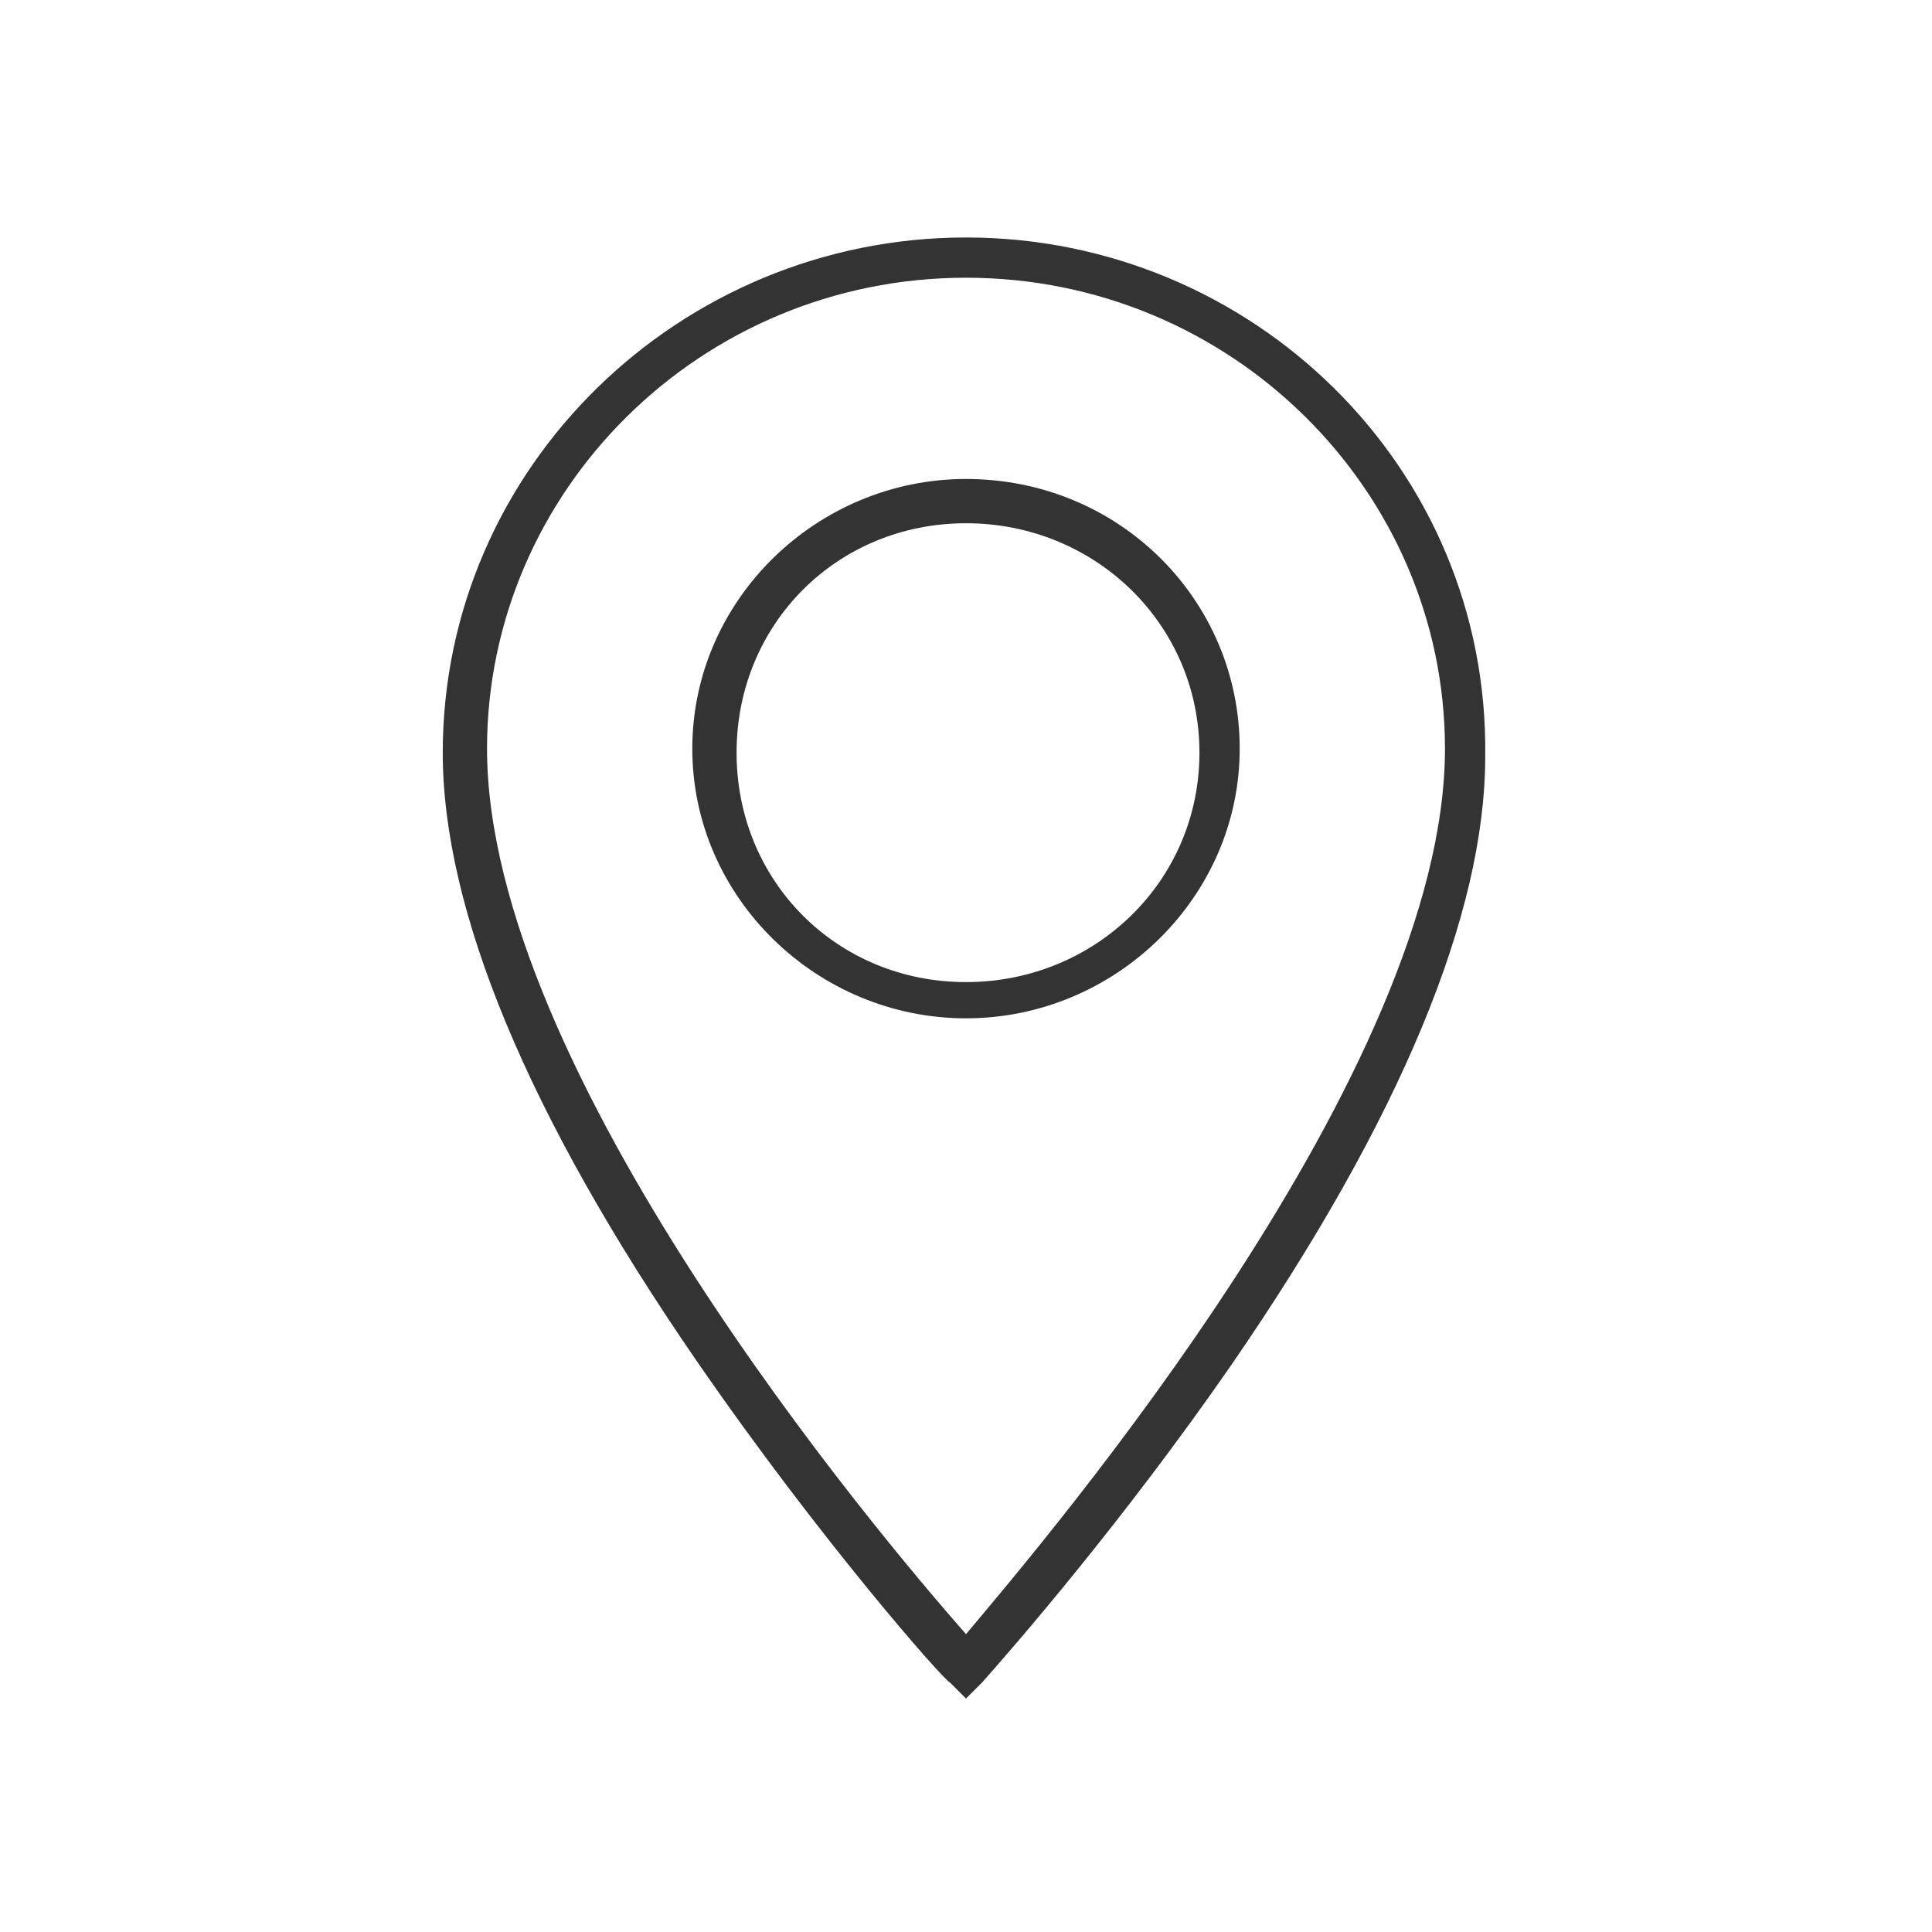
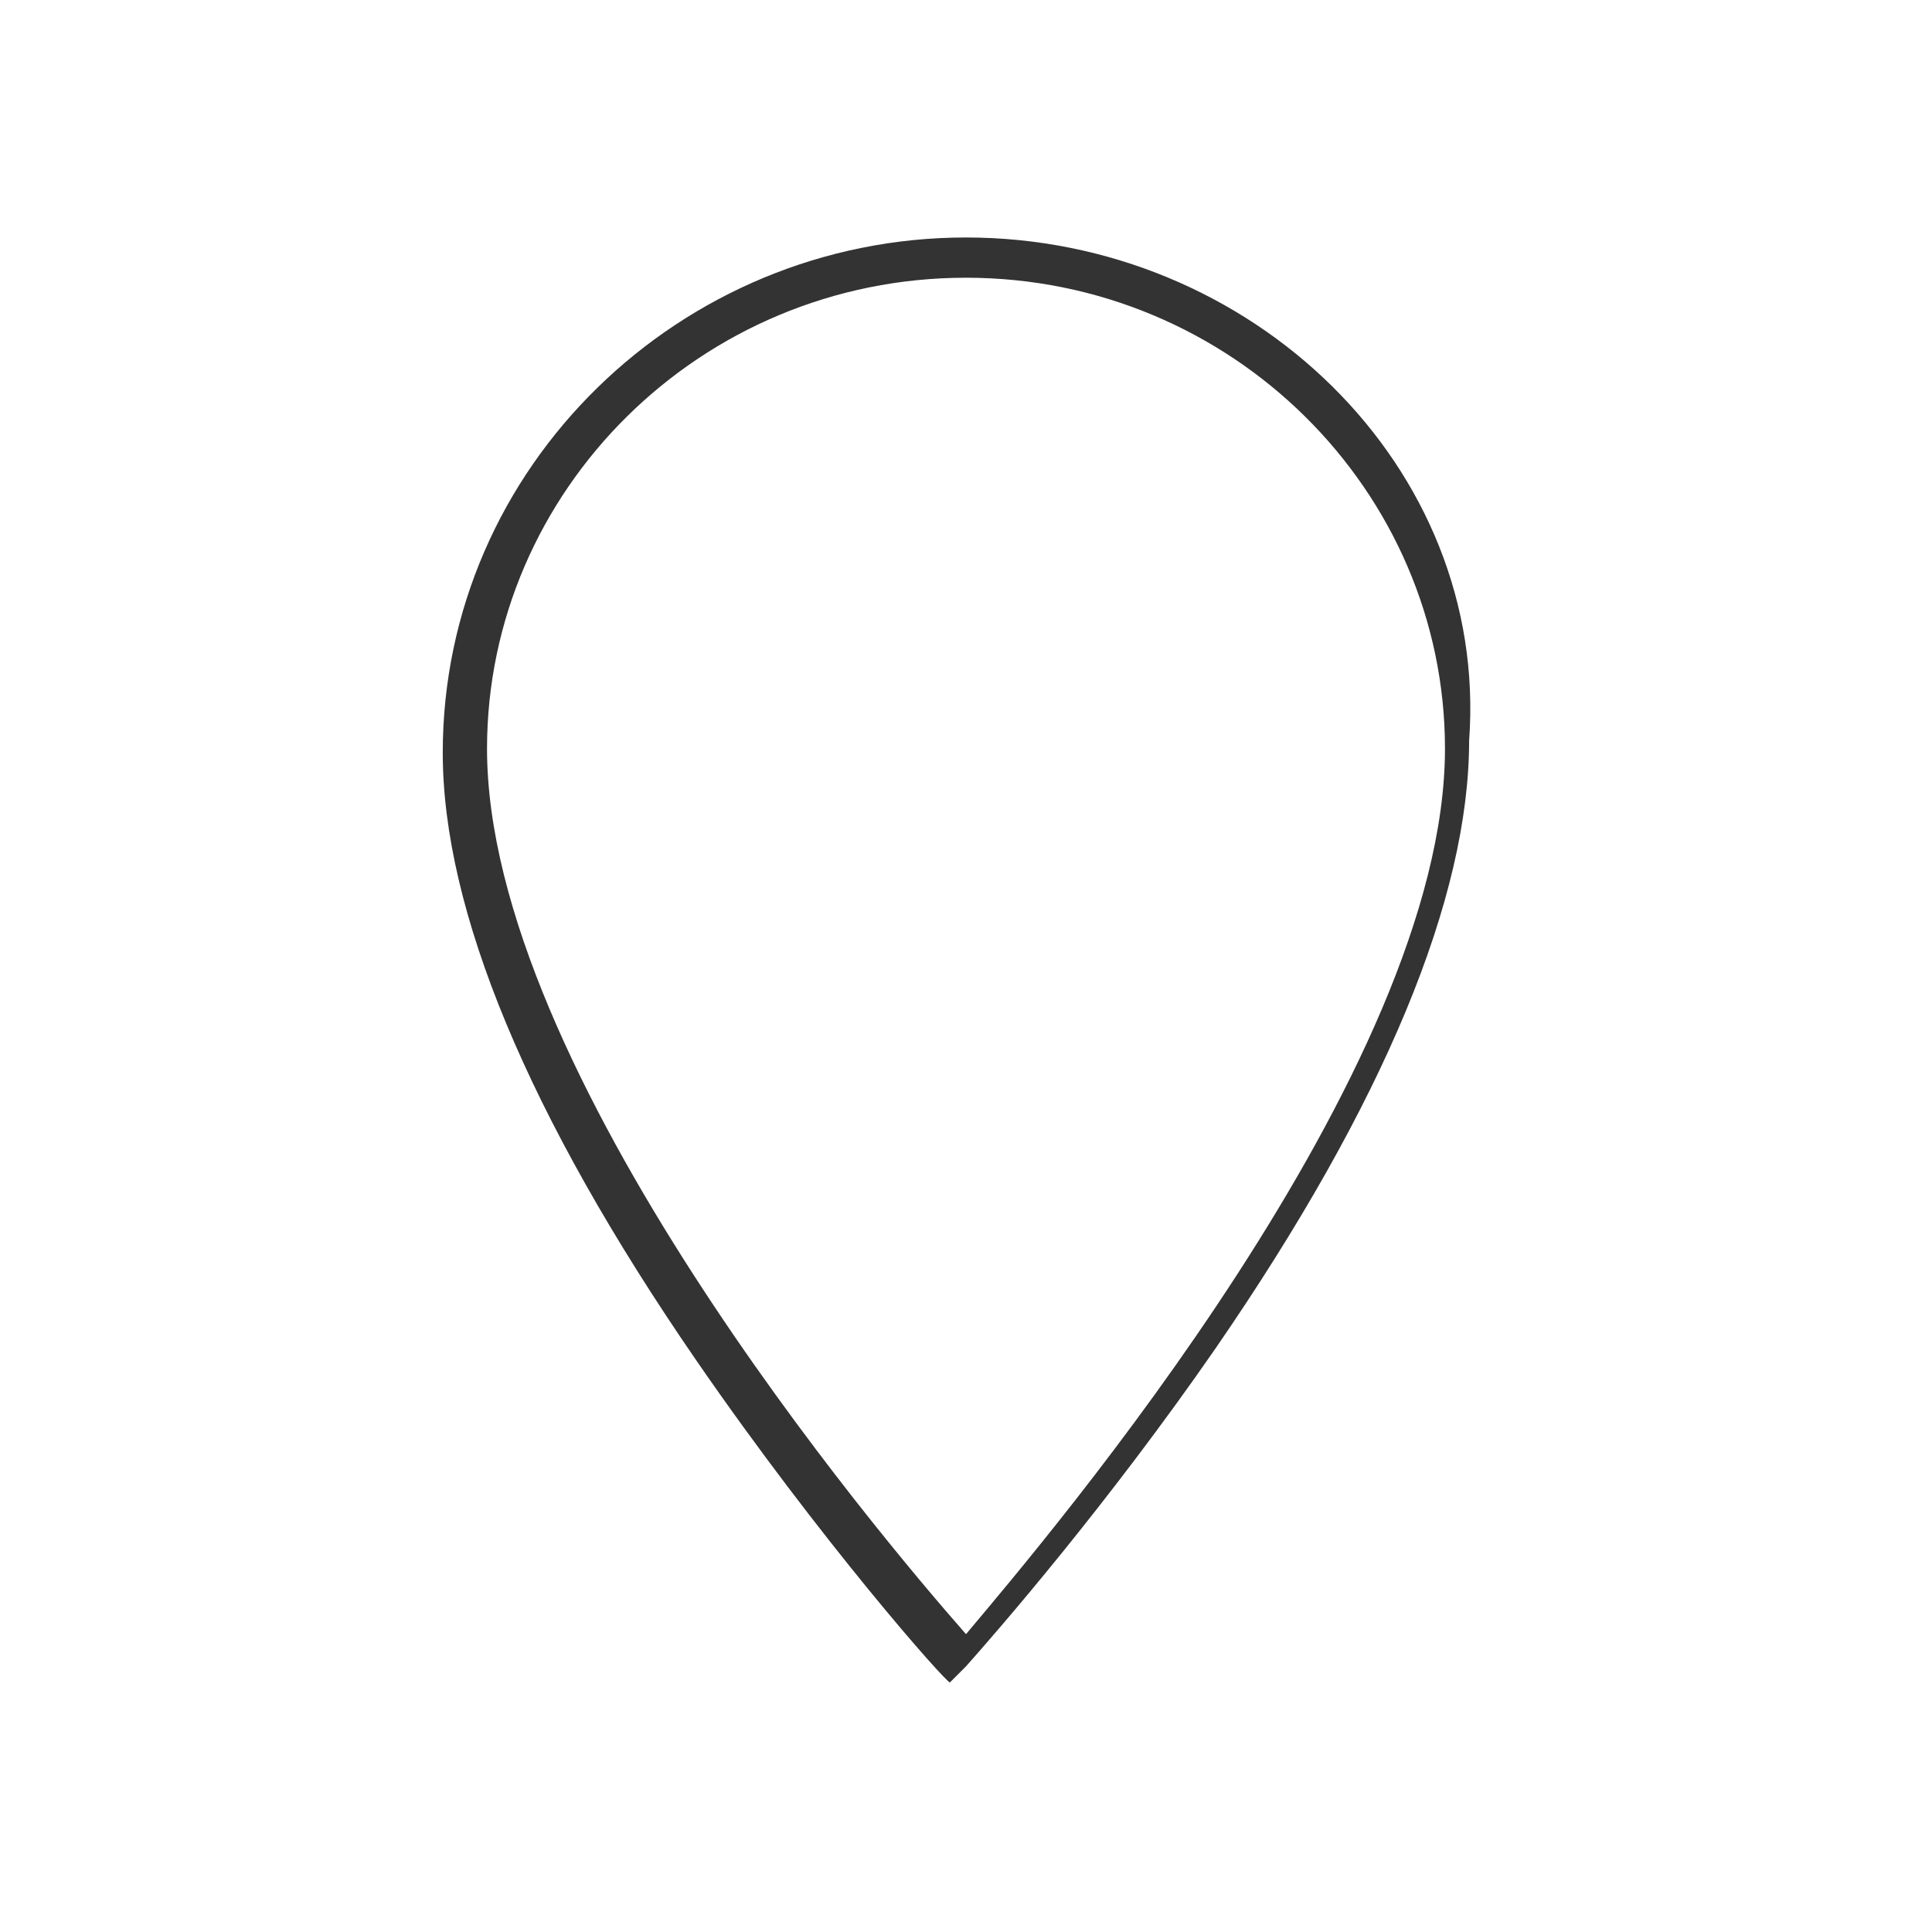
<svg xmlns="http://www.w3.org/2000/svg" version="1.1" id="Layer_1" x="0px" y="0px" viewBox="0 0 48 48" style="enable-background:new 0 0 48 48;" xml:space="preserve">
  <style type="text/css">
	.st0{fill:#333333;}
</style>
  <g>
-     <path class="st0" d="M24,5.9c-7.1,0-13,5.7-13,12.8c0,3.9,2.1,9,6.3,15.1c3.1,4.5,6.2,8,6.3,8l0.4,0.4l0.4-0.4   c0.8-0.9,3.5-4,6.2-7.9c4.2-6.1,6.3-11.2,6.3-15.1C37,11.6,31.1,5.9,24,5.9z M24,6.9c6.6,0,11.9,5.3,11.9,11.7   c0,8-9.8,19.5-11.9,22c-2.2-2.5-11.9-14-11.9-22C12.1,12.2,17.4,6.9,24,6.9z" />
-     <path class="st0" d="M24,25.3c3.7,0,6.8-3,6.8-6.7c0-3.7-3-6.7-6.8-6.7c-3.7,0-6.8,3-6.8,6.7C17.2,22.3,20.3,25.3,24,25.3z M24,13   c3.2,0,5.8,2.5,5.8,5.7s-2.6,5.7-5.8,5.7s-5.7-2.5-5.7-5.7S20.8,13,24,13z" />
+     <path class="st0" d="M24,5.9c-7.1,0-13,5.7-13,12.8c0,3.9,2.1,9,6.3,15.1c3.1,4.5,6.2,8,6.3,8l0.4-0.4   c0.8-0.9,3.5-4,6.2-7.9c4.2-6.1,6.3-11.2,6.3-15.1C37,11.6,31.1,5.9,24,5.9z M24,6.9c6.6,0,11.9,5.3,11.9,11.7   c0,8-9.8,19.5-11.9,22c-2.2-2.5-11.9-14-11.9-22C12.1,12.2,17.4,6.9,24,6.9z" />
  </g>
</svg>